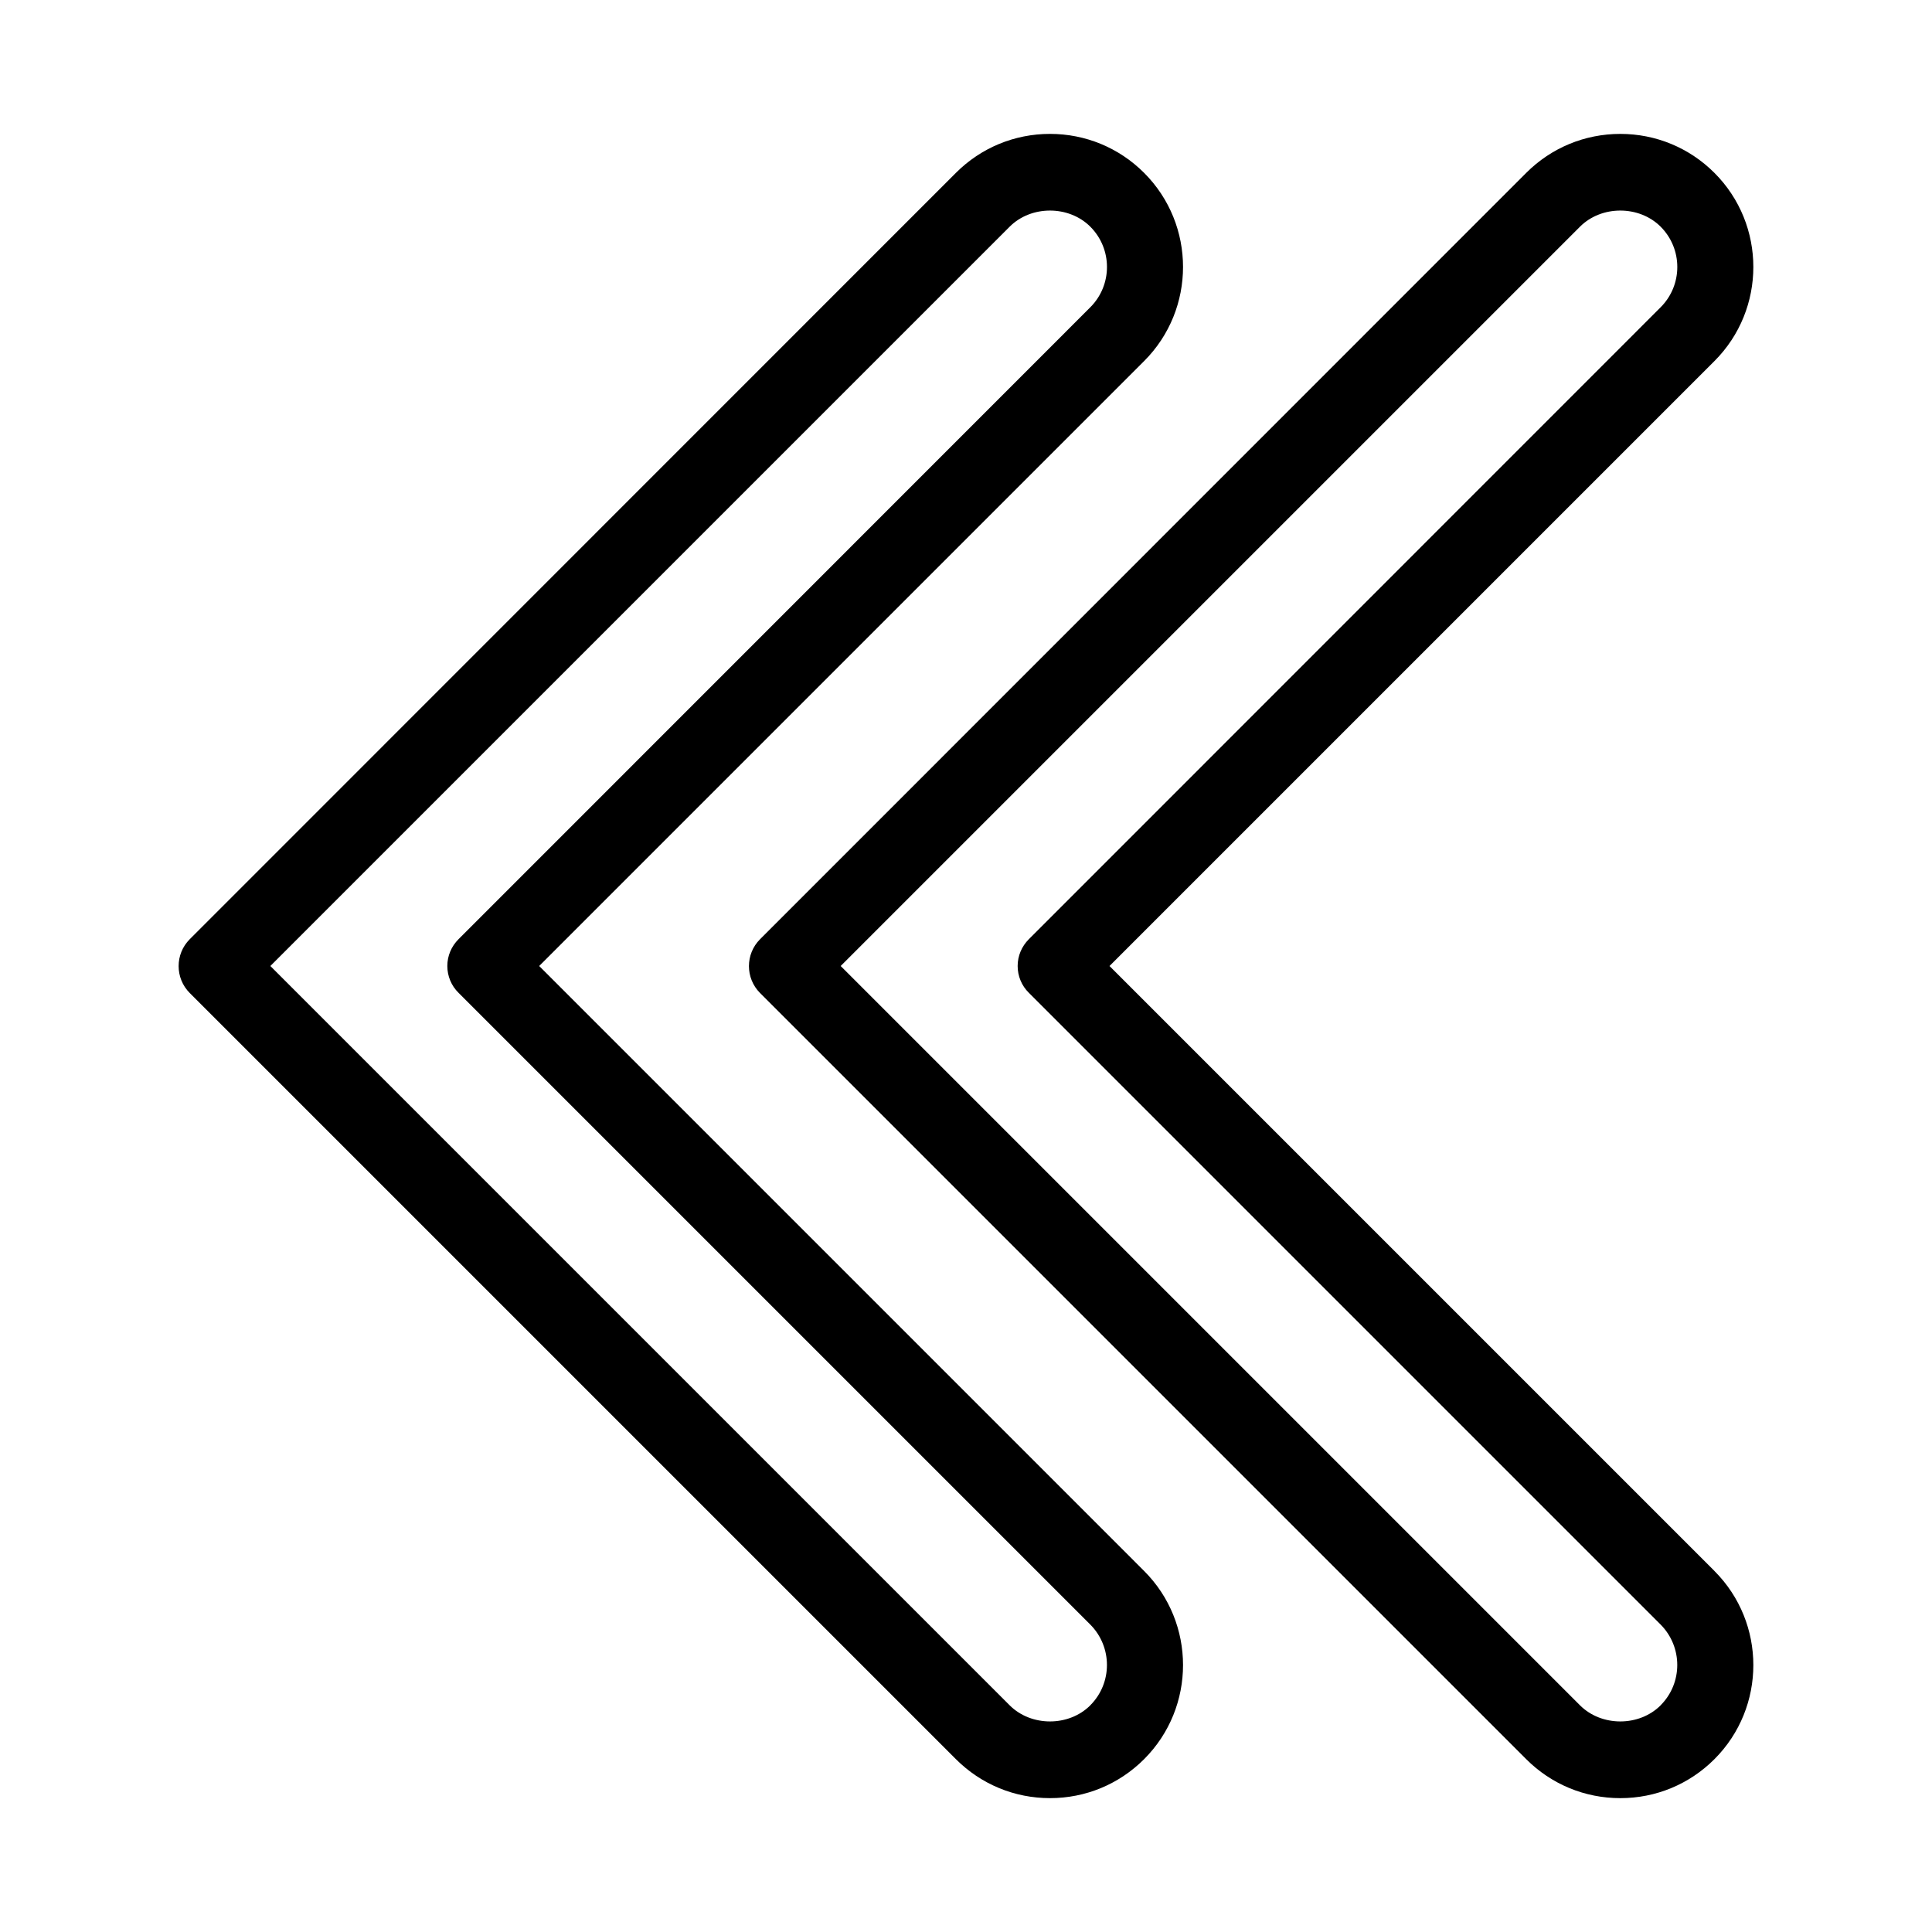
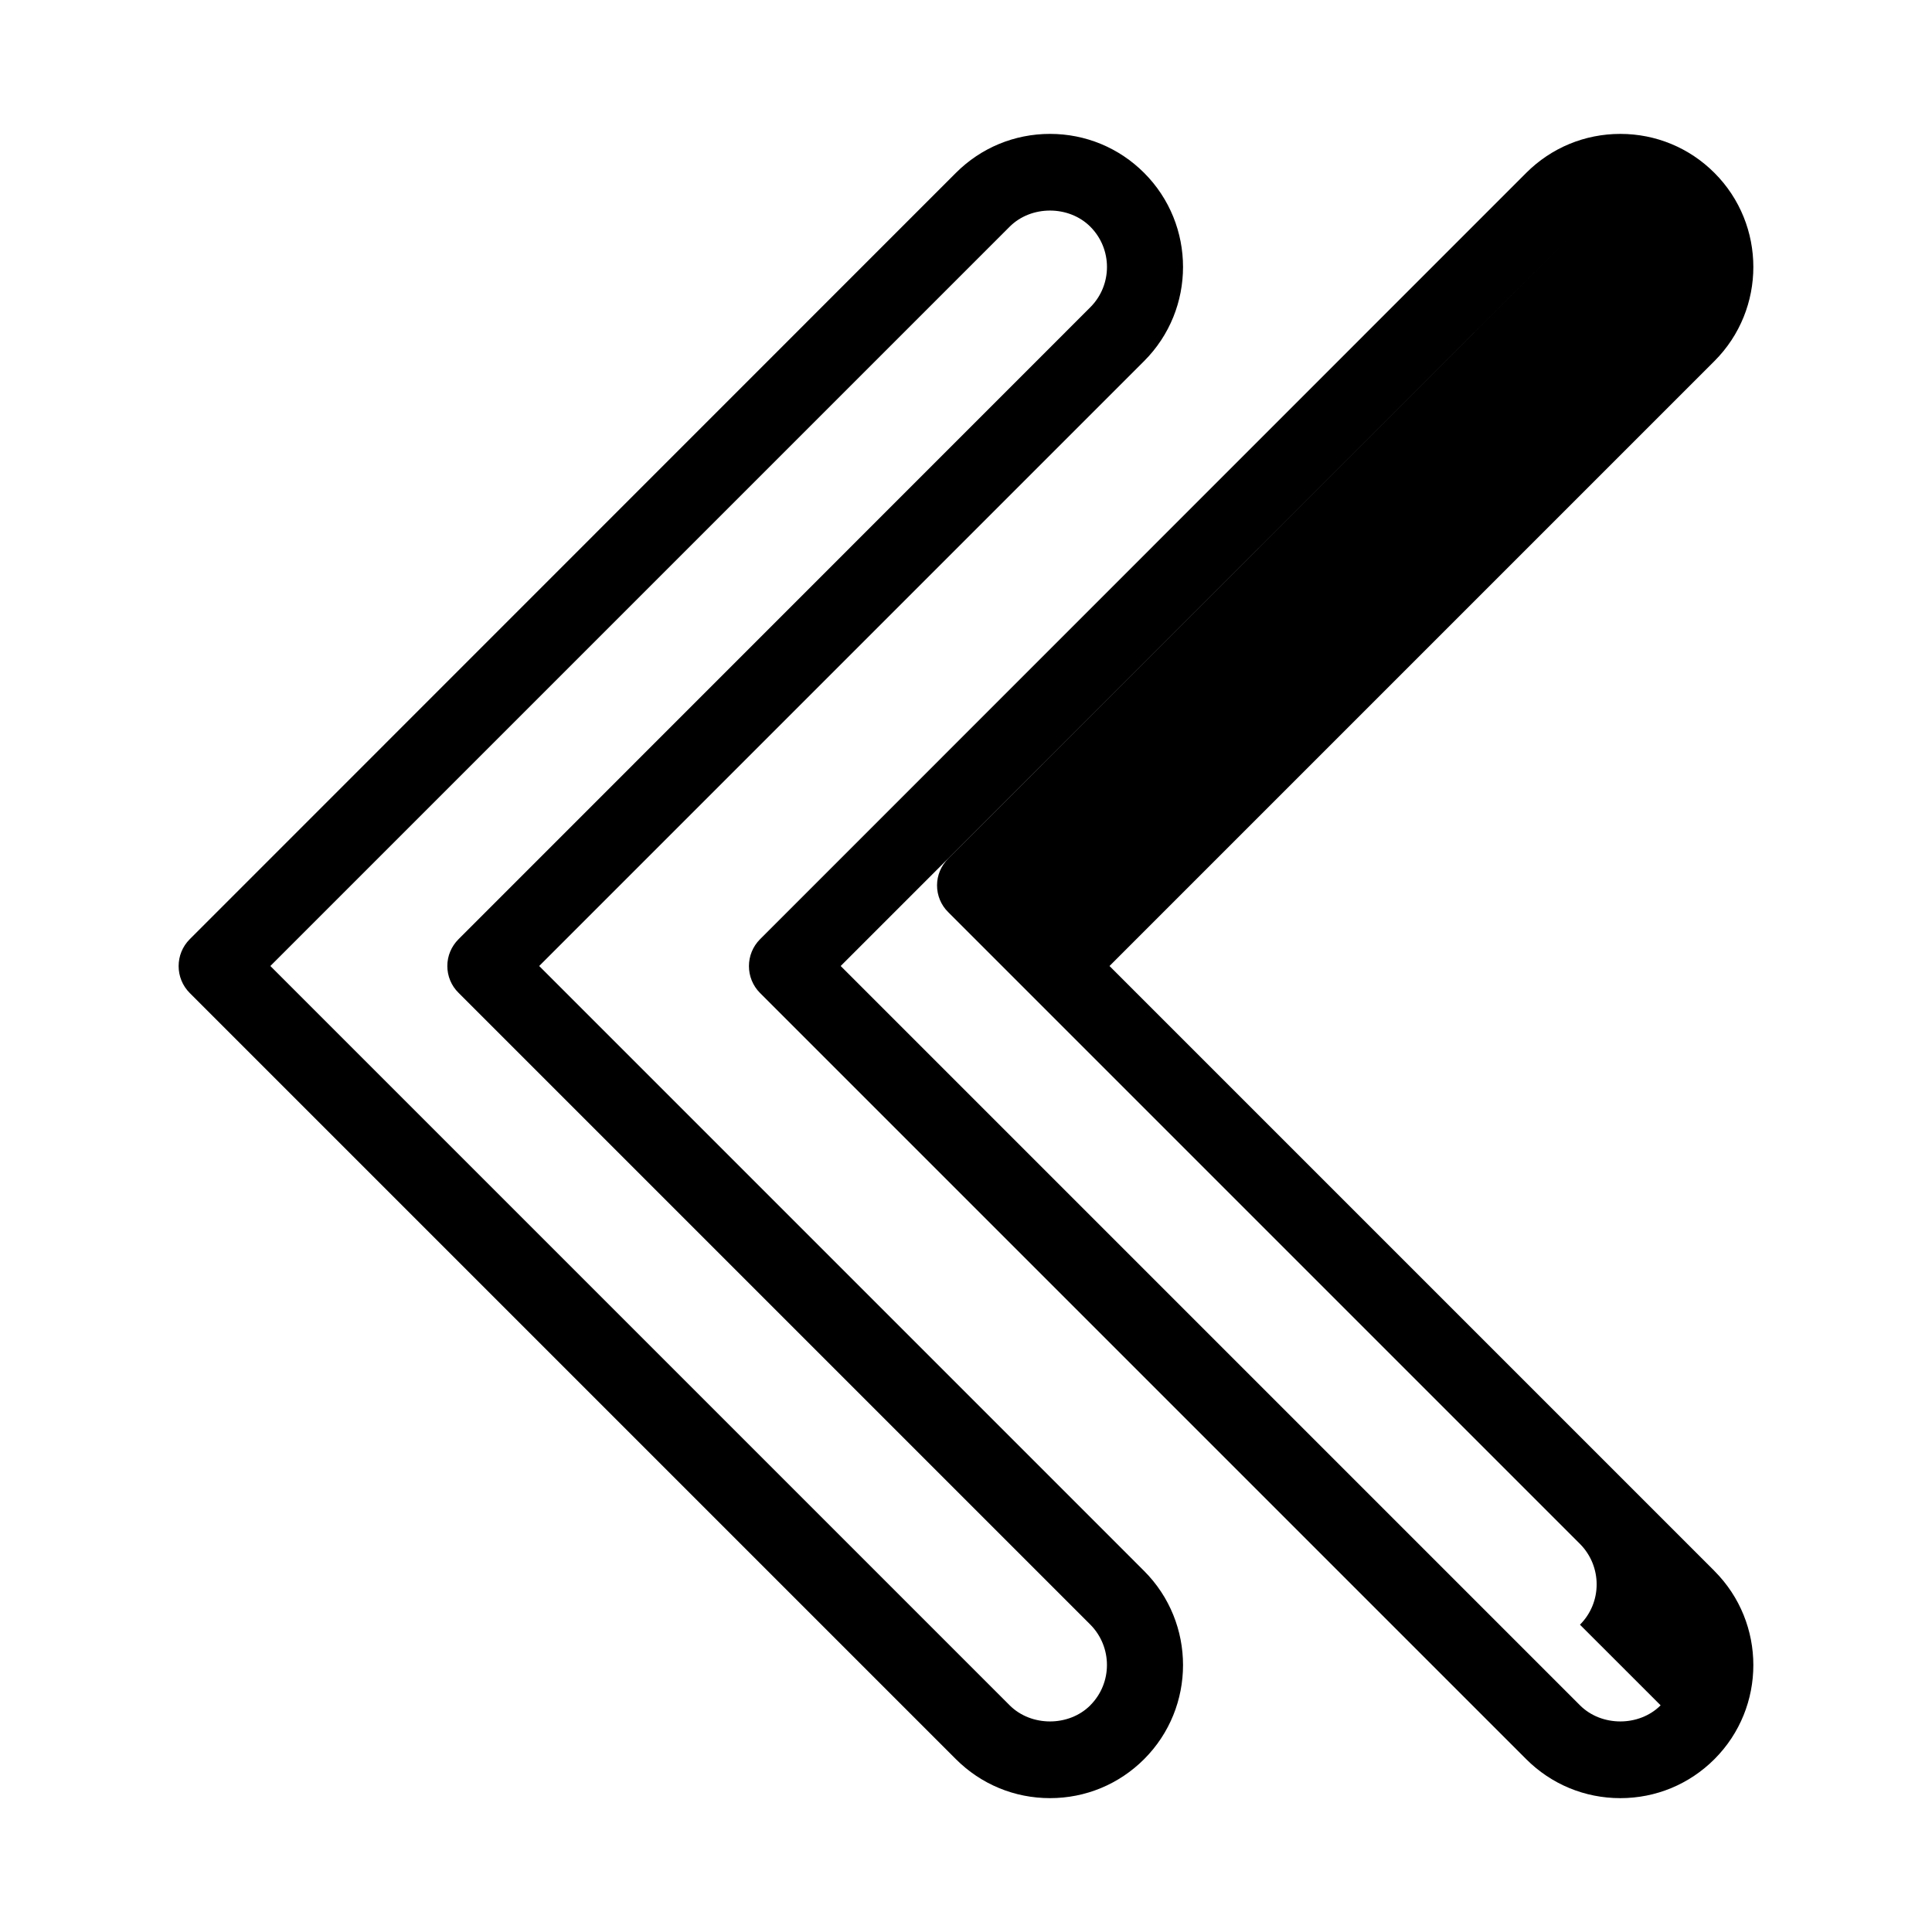
<svg xmlns="http://www.w3.org/2000/svg" fill="#000000" width="800px" height="800px" version="1.1" viewBox="144 144 512 512">
-   <path d="m286.89 400 160.31-160.31c13.754-13.754 13.754-36.125 0-49.879-6.648-6.648-15.516-10.328-24.938-10.328s-18.289 3.68-24.938 10.328l-203.04 203.09c-3.93 3.93-3.93 10.328 0 14.258l203.04 203.04c6.648 6.648 15.516 10.328 24.938 10.328s18.289-3.68 24.938-10.328c13.754-13.754 13.754-36.125 0-49.879zm146.05 195.93c-5.691 5.691-15.668 5.691-21.363 0l-195.93-195.93 195.93-195.93c5.691-5.691 15.668-5.691 21.363 0 5.894 5.894 5.894 15.469 0 21.363l-167.42 167.46c-1.914 1.914-2.973 4.434-2.973 7.106s1.059 5.238 2.973 7.106l167.41 167.41c5.898 5.945 5.898 15.516 0.004 21.41zm165.4-35.617-160.31-160.31 160.31-160.31c13.754-13.754 13.754-36.125 0-49.879-6.648-6.648-15.516-10.328-24.938-10.328s-18.289 3.68-24.938 10.328l-203.04 203.09c-3.93 3.93-3.93 10.328 0 14.258l203.04 203.04c6.648 6.648 15.516 10.328 24.938 10.328s18.289-3.68 24.938-10.328c13.754-13.754 13.754-36.121 0-49.875zm-14.258 35.617c-5.691 5.691-15.668 5.691-21.363 0l-195.93-195.93 195.93-195.93c5.691-5.691 15.668-5.691 21.363 0 5.894 5.894 5.894 15.469 0 21.363l-167.42 167.46c-1.914 1.914-2.973 4.434-2.973 7.106s1.059 5.238 2.973 7.106l167.41 167.41c5.894 5.945 5.894 15.516 0 21.41z" />
+   <path d="m286.89 400 160.31-160.31c13.754-13.754 13.754-36.125 0-49.879-6.648-6.648-15.516-10.328-24.938-10.328s-18.289 3.68-24.938 10.328l-203.04 203.09c-3.93 3.93-3.93 10.328 0 14.258l203.04 203.04c6.648 6.648 15.516 10.328 24.938 10.328s18.289-3.68 24.938-10.328c13.754-13.754 13.754-36.125 0-49.879zm146.05 195.93c-5.691 5.691-15.668 5.691-21.363 0l-195.93-195.93 195.93-195.93c5.691-5.691 15.668-5.691 21.363 0 5.894 5.894 5.894 15.469 0 21.363l-167.42 167.46c-1.914 1.914-2.973 4.434-2.973 7.106s1.059 5.238 2.973 7.106l167.41 167.41c5.898 5.945 5.898 15.516 0.004 21.41zm165.4-35.617-160.31-160.31 160.31-160.31c13.754-13.754 13.754-36.125 0-49.879-6.648-6.648-15.516-10.328-24.938-10.328s-18.289 3.68-24.938 10.328l-203.04 203.09c-3.93 3.93-3.93 10.328 0 14.258l203.04 203.04c6.648 6.648 15.516 10.328 24.938 10.328s18.289-3.68 24.938-10.328c13.754-13.754 13.754-36.121 0-49.875zm-14.258 35.617c-5.691 5.691-15.668 5.691-21.363 0l-195.93-195.93 195.93-195.93l-167.42 167.46c-1.914 1.914-2.973 4.434-2.973 7.106s1.059 5.238 2.973 7.106l167.41 167.41c5.894 5.945 5.894 15.516 0 21.41z" />
</svg>